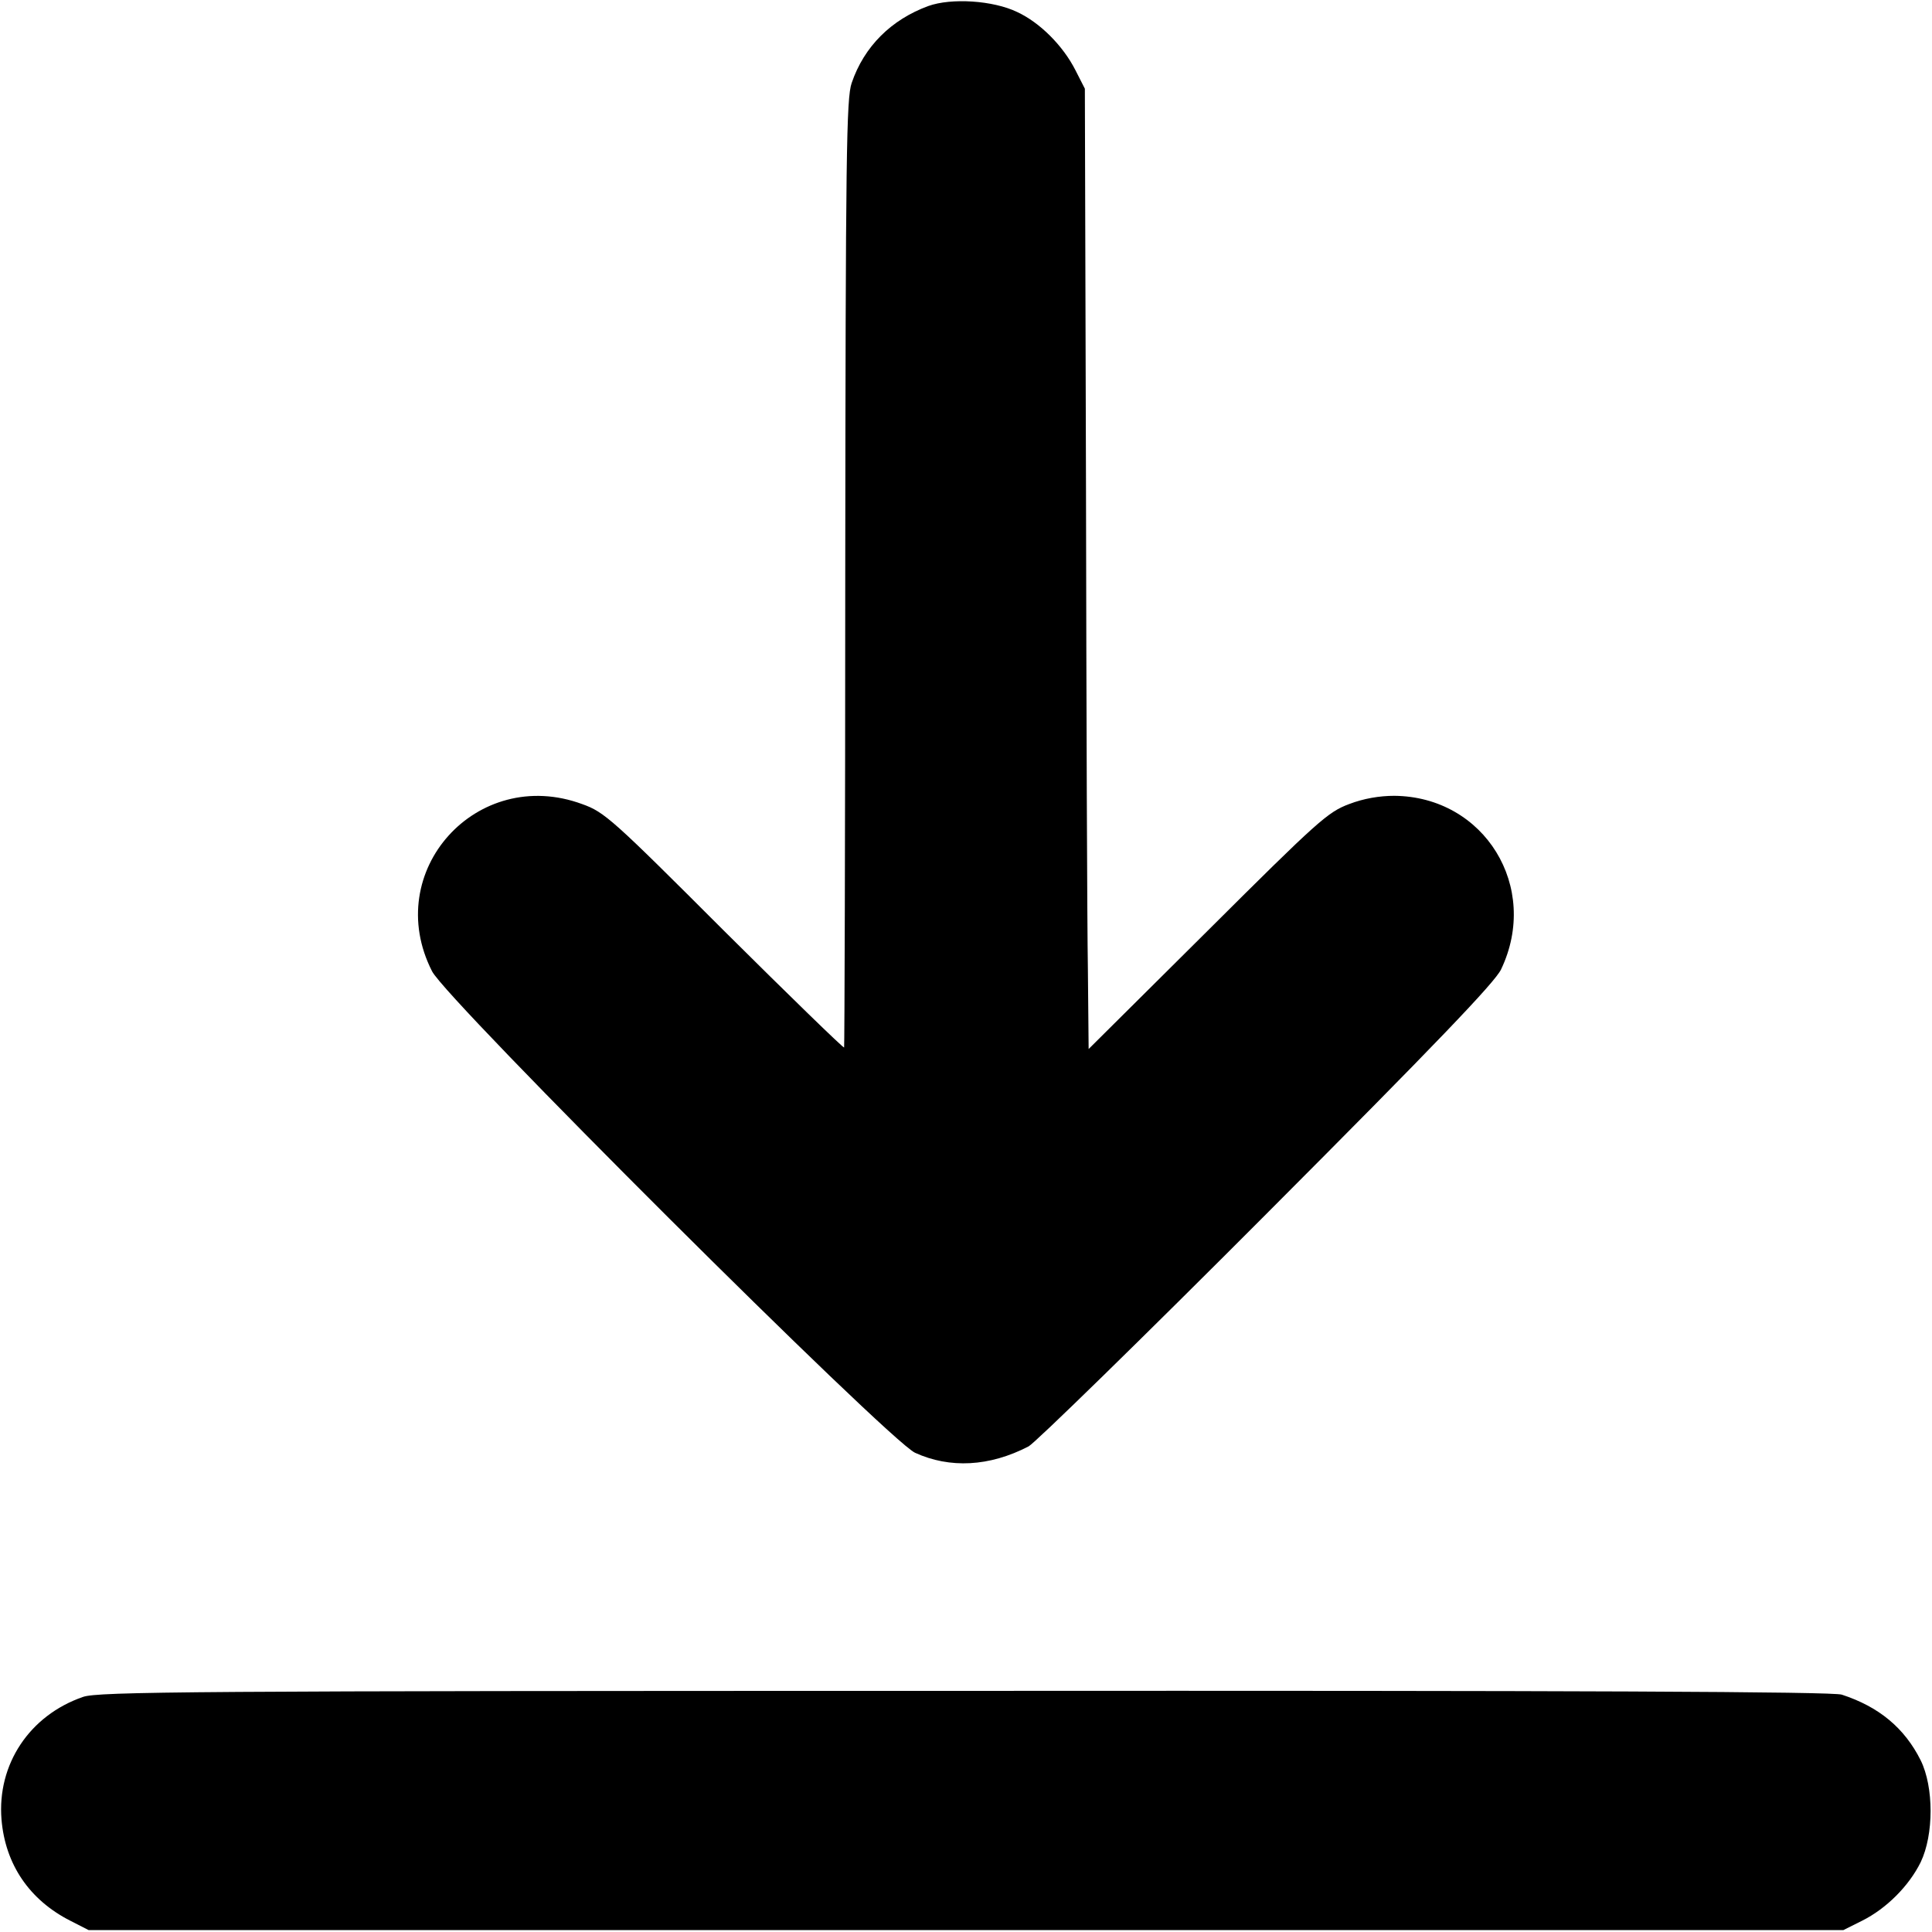
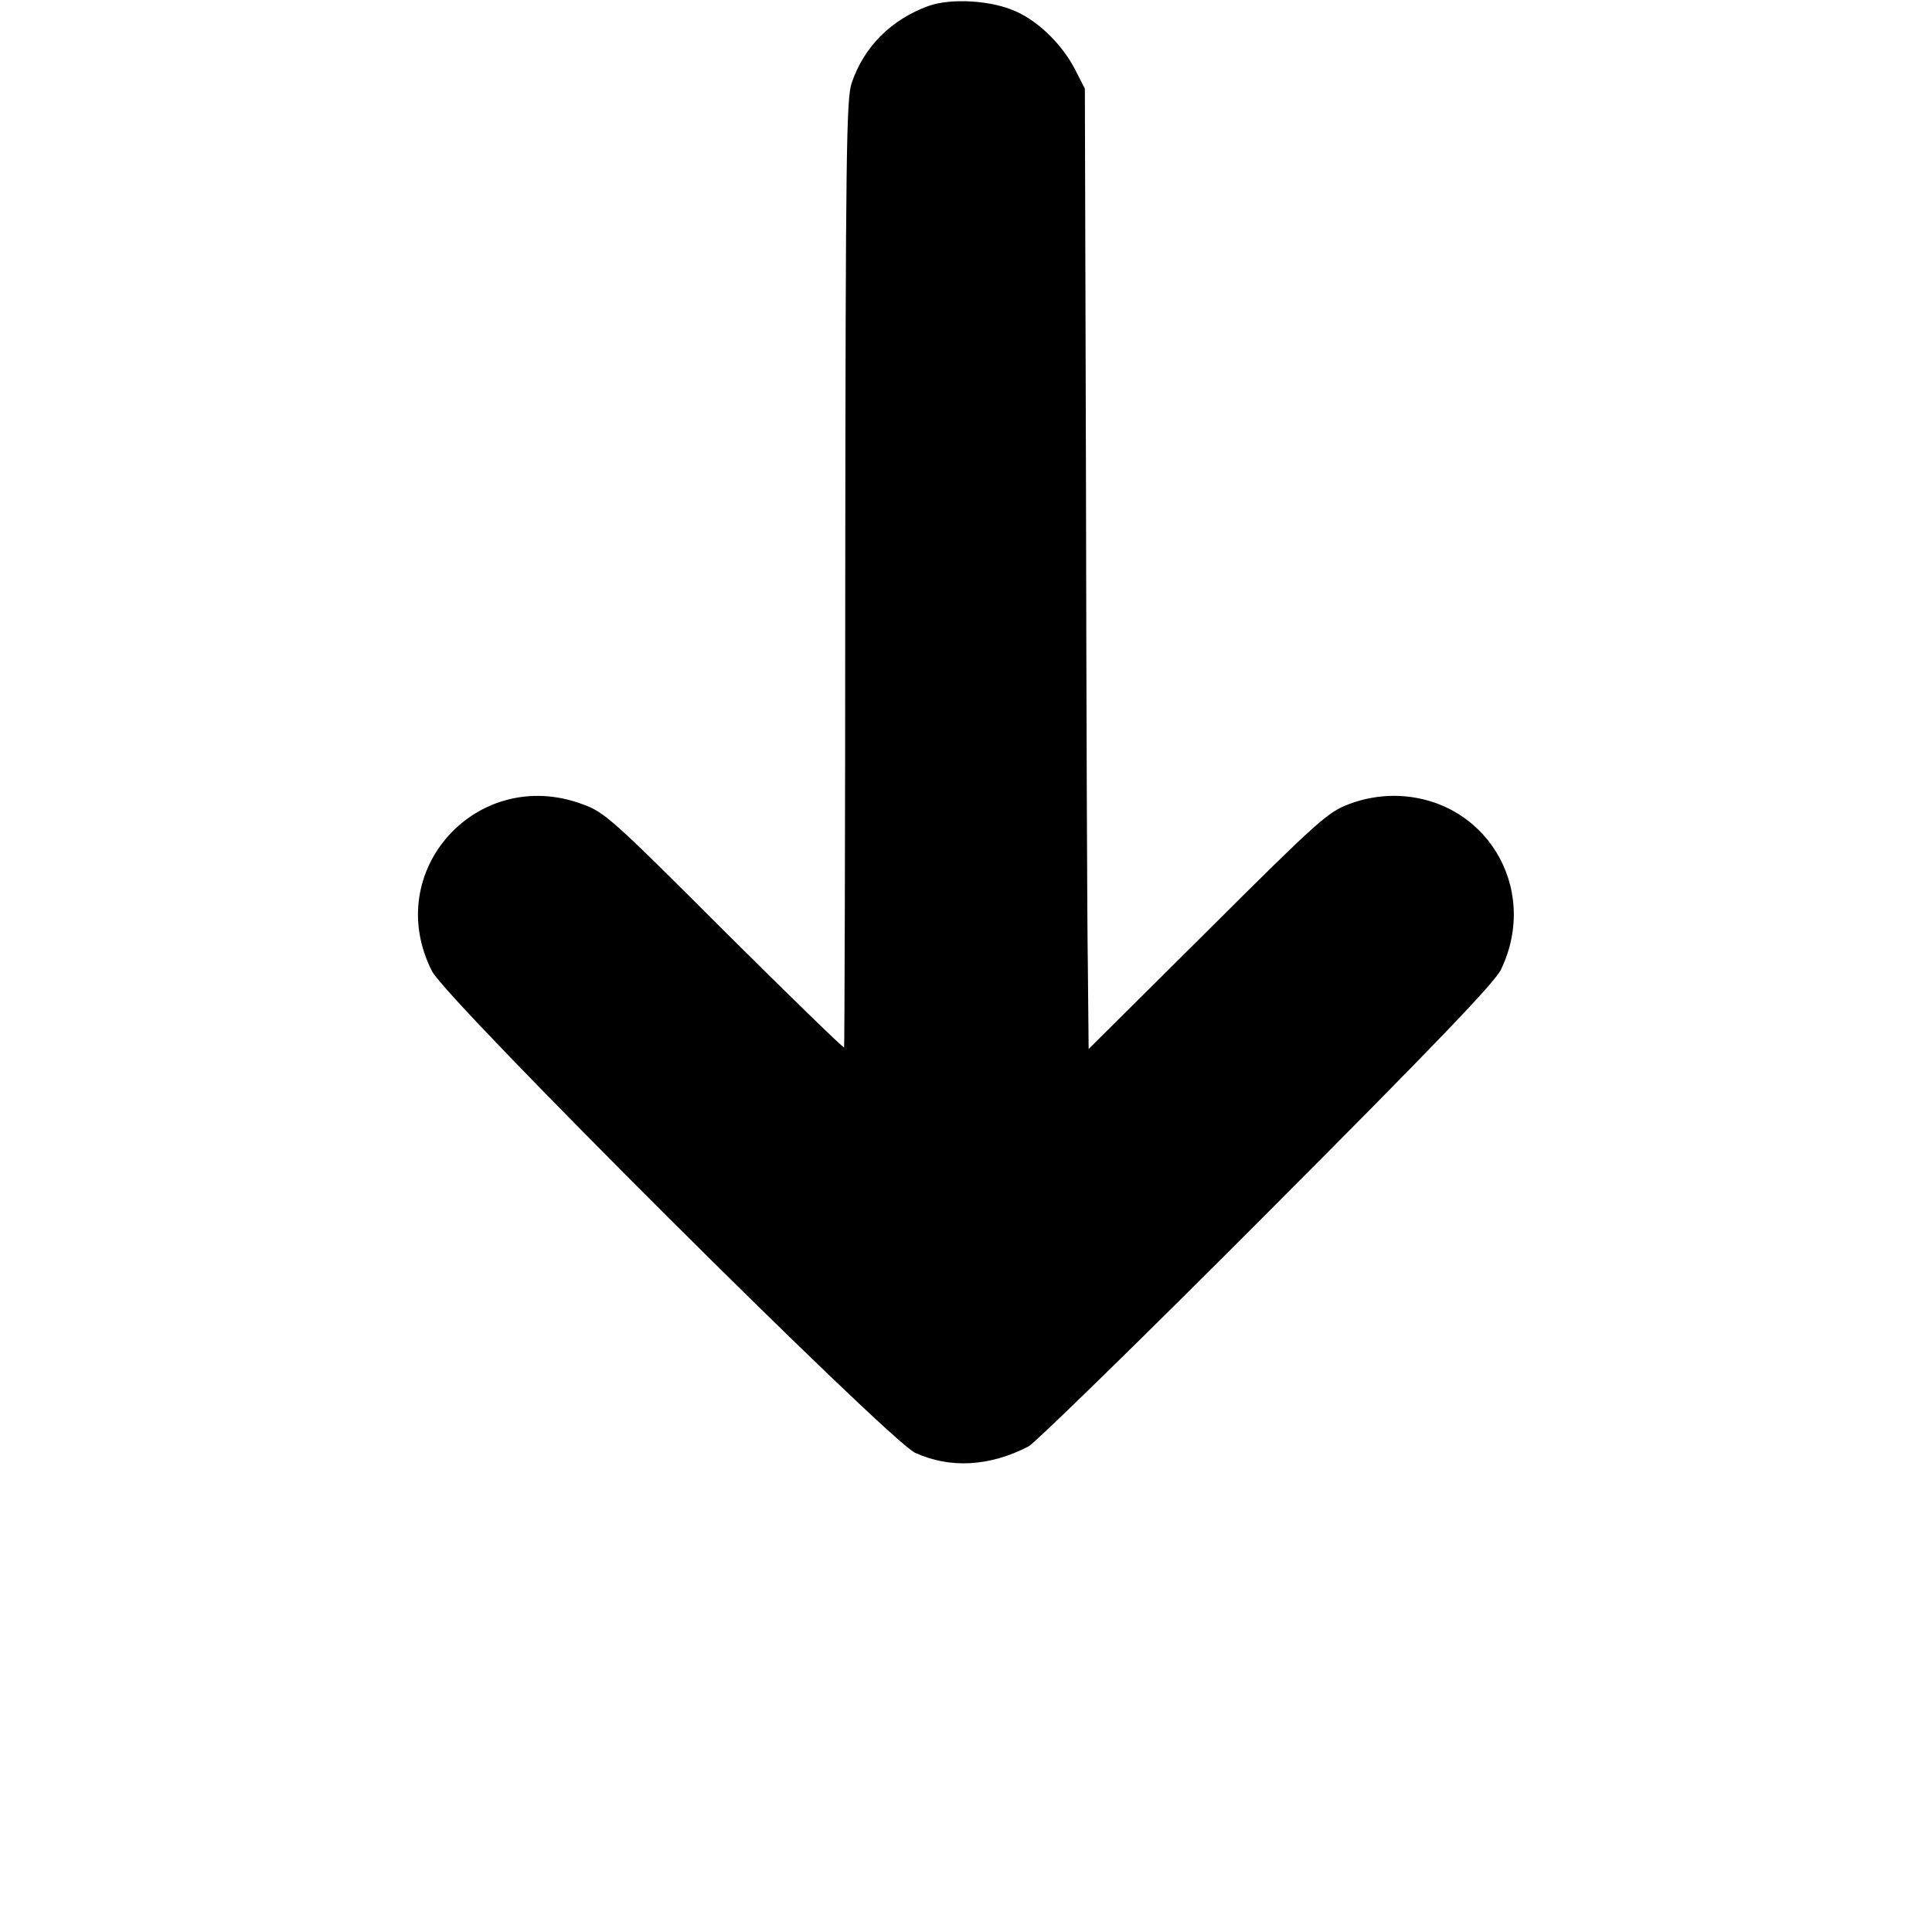
<svg xmlns="http://www.w3.org/2000/svg" version="1.0" width="512pt" height="512pt" viewBox="0 0 512 512" preserveAspectRatio="xMidYMid meet">
  <g transform="translate(0,512) scale(0.1,-0.1)" fill="#000000" stroke="none">
-     <path d="M2460 5104 c-98 -36 -170 -107 -203 -204 -14 -40 -16 -188 -17 -1299 0 -690 -2 -1256 -3 -1257 -2 -2 -145 137 -318 309 -296 296 -317 315 -376 336 -279 103 -533 -178 -398 -443 39 -77 1209 -1243 1280 -1276 92 -42 197 -37 301 17 17 9 301 286 631 617 447 448 605 613 621 647 104 218 -44 458 -283 460 -39 0 -81 -7 -120 -22 -56 -21 -82 -44 -375 -336 l-315 -313 -2 212 c-2 117 -4 690 -5 1273 l-3 1060 -25 49 c-33 65 -94 126 -154 154 -64 31 -175 38 -236 16z" />
-     <path d="M220 623 c-142 -49 -228 -179 -216 -325 10 -119 74 -213 182 -268 l49 -25 2325 0 2325 0 50 25 c64 32 124 92 155 155 35 73 35 199 0 270 -43 86 -111 142 -209 174 -24 8 -692 11 -2325 10 -2055 0 -2296 -2 -2336 -16z" />
+     <path d="M2460 5104 c-98 -36 -170 -107 -203 -204 -14 -40 -16 -188 -17 -1299 0 -690 -2 -1256 -3 -1257 -2 -2 -145 137 -318 309 -296 296 -317 315 -376 336 -279 103 -533 -178 -398 -443 39 -77 1209 -1243 1280 -1276 92 -42 197 -37 301 17 17 9 301 286 631 617 447 448 605 613 621 647 104 218 -44 458 -283 460 -39 0 -81 -7 -120 -22 -56 -21 -82 -44 -375 -336 l-315 -313 -2 212 c-2 117 -4 690 -5 1273 l-3 1060 -25 49 c-33 65 -94 126 -154 154 -64 31 -175 38 -236 16" />
  </g>
</svg>